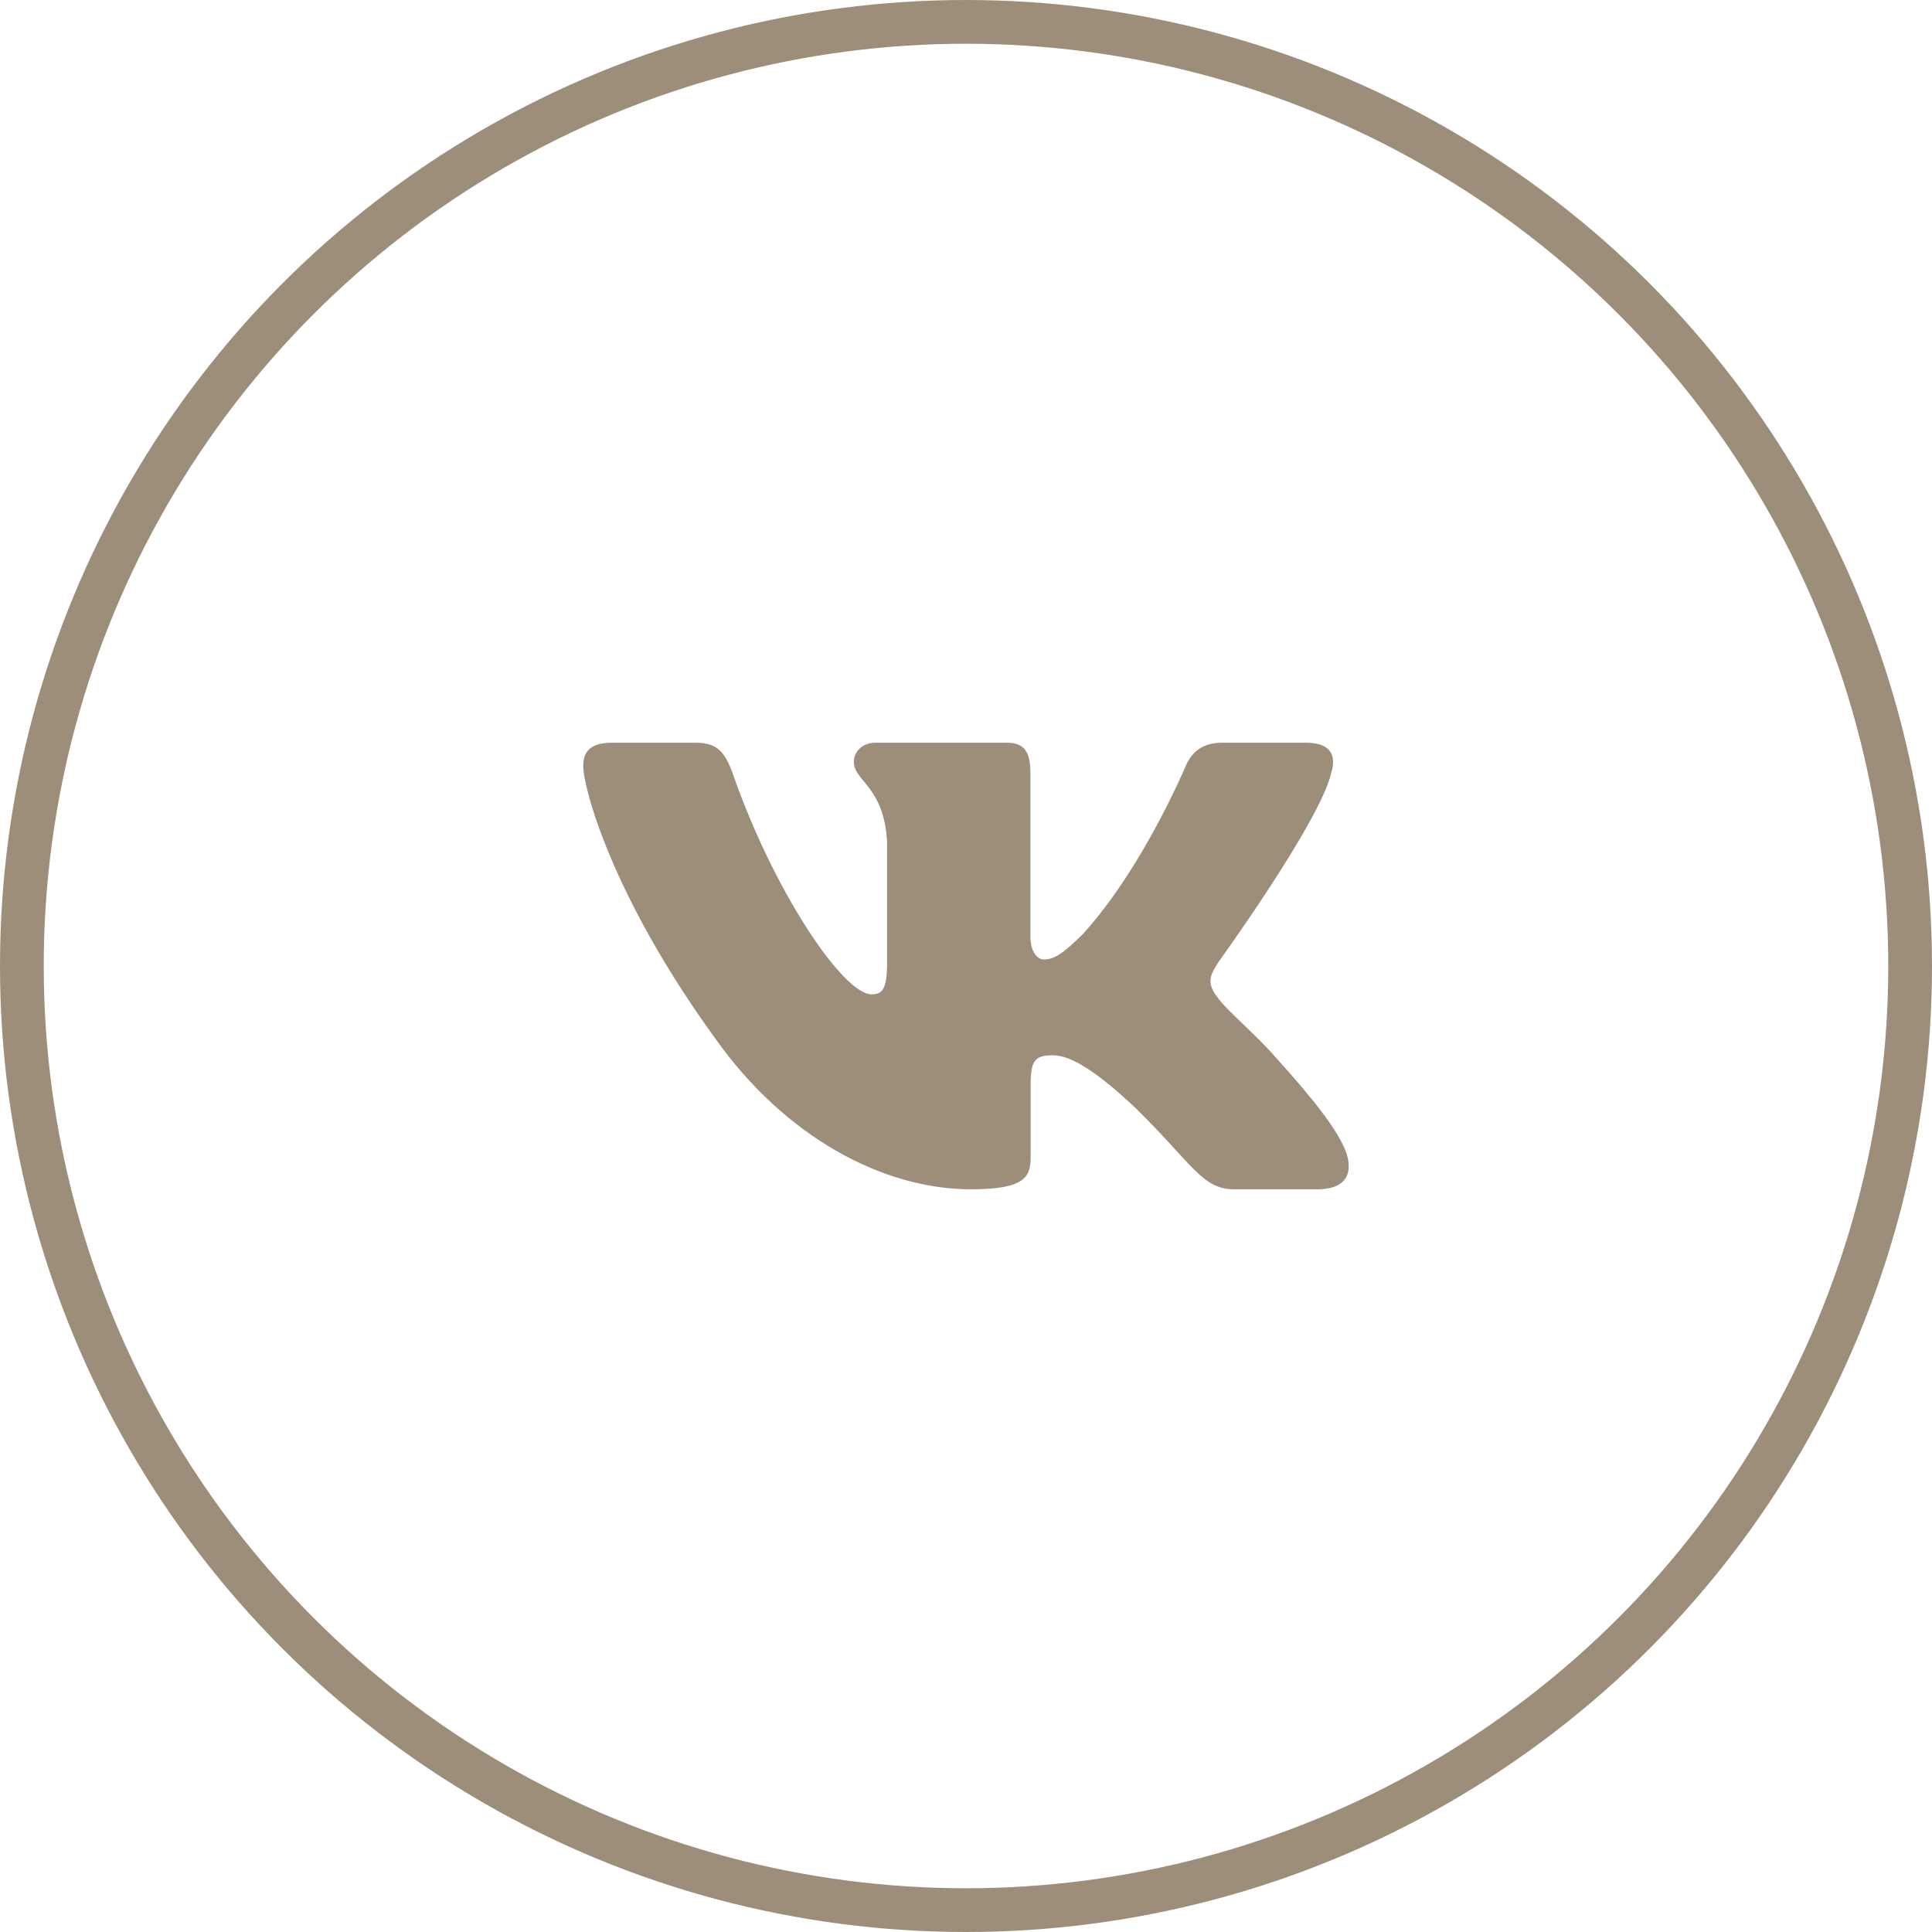
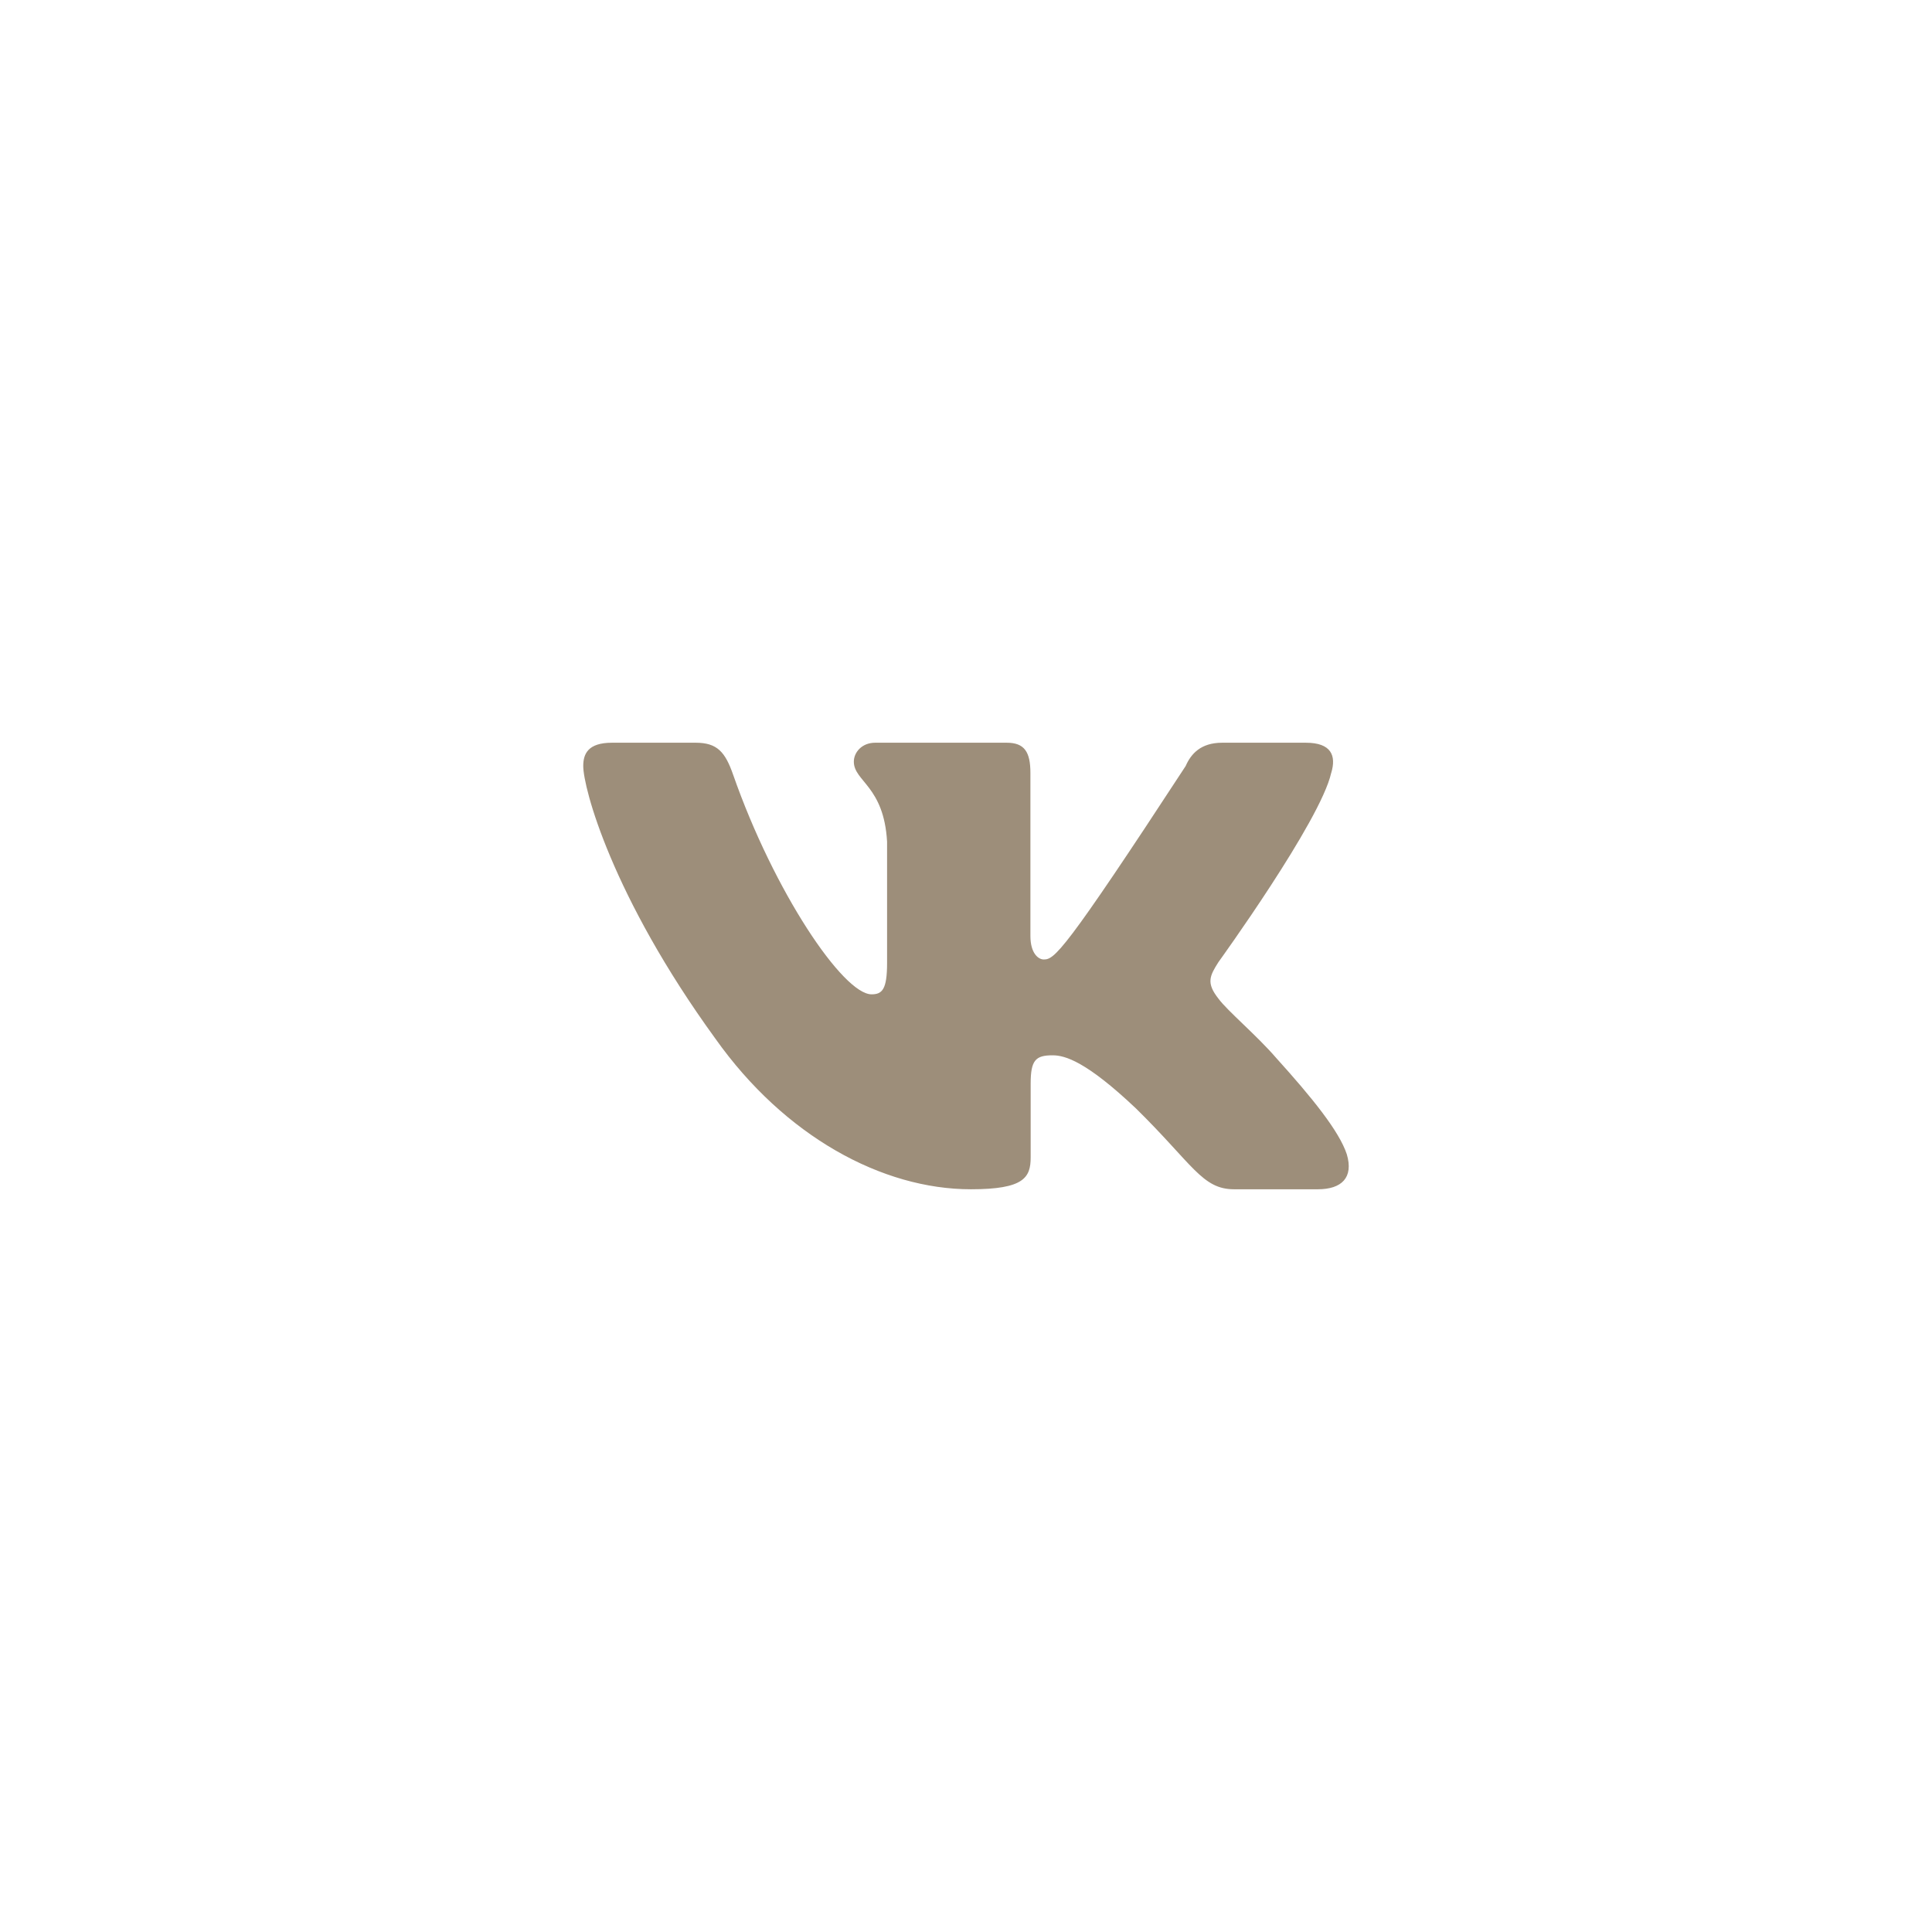
<svg xmlns="http://www.w3.org/2000/svg" width="53" height="53" viewBox="0 0 53 53" fill="none">
-   <circle cx="26.5" cy="26.5" r="25.9" stroke="#9D8E7A" stroke-width="1.2" />
  <g clip-path="url(#clip0_5_73)">
-     <path fill-rule="evenodd" clip-rule="evenodd" d="M36.519 21.204C36.664 20.727 36.519 20.375 35.823 20.375H33.526C32.942 20.375 32.672 20.679 32.526 21.014C32.526 21.014 31.358 23.81 29.703 25.627C29.168 26.154 28.925 26.321 28.632 26.321C28.486 26.321 28.267 26.154 28.267 25.675V21.204C28.267 20.631 28.106 20.375 27.619 20.375H24.007C23.642 20.375 23.423 20.641 23.423 20.894C23.423 21.437 24.25 21.563 24.335 23.093V26.416C24.335 27.145 24.201 27.277 23.909 27.277C23.13 27.277 21.236 24.467 20.112 21.253C19.894 20.627 19.673 20.375 19.086 20.375H16.788C16.131 20.375 16 20.679 16 21.014C16 21.61 16.779 24.575 19.627 28.496C21.526 31.173 24.199 32.625 26.634 32.625C28.094 32.625 28.274 32.303 28.274 31.747V29.724C28.274 29.079 28.413 28.95 28.876 28.95C29.217 28.95 29.8 29.118 31.164 30.409C32.721 31.939 32.978 32.625 33.854 32.625H36.151C36.807 32.625 37.136 32.303 36.947 31.666C36.739 31.032 35.995 30.113 35.009 29.022C34.474 28.401 33.671 27.731 33.426 27.396C33.086 26.966 33.183 26.775 33.426 26.392C33.426 26.392 36.227 22.52 36.518 21.204H36.519Z" fill="#9D8E7A" />
+     <path fill-rule="evenodd" clip-rule="evenodd" d="M36.519 21.204C36.664 20.727 36.519 20.375 35.823 20.375H33.526C32.942 20.375 32.672 20.679 32.526 21.014C29.168 26.154 28.925 26.321 28.632 26.321C28.486 26.321 28.267 26.154 28.267 25.675V21.204C28.267 20.631 28.106 20.375 27.619 20.375H24.007C23.642 20.375 23.423 20.641 23.423 20.894C23.423 21.437 24.25 21.563 24.335 23.093V26.416C24.335 27.145 24.201 27.277 23.909 27.277C23.13 27.277 21.236 24.467 20.112 21.253C19.894 20.627 19.673 20.375 19.086 20.375H16.788C16.131 20.375 16 20.679 16 21.014C16 21.61 16.779 24.575 19.627 28.496C21.526 31.173 24.199 32.625 26.634 32.625C28.094 32.625 28.274 32.303 28.274 31.747V29.724C28.274 29.079 28.413 28.95 28.876 28.95C29.217 28.95 29.8 29.118 31.164 30.409C32.721 31.939 32.978 32.625 33.854 32.625H36.151C36.807 32.625 37.136 32.303 36.947 31.666C36.739 31.032 35.995 30.113 35.009 29.022C34.474 28.401 33.671 27.731 33.426 27.396C33.086 26.966 33.183 26.775 33.426 26.392C33.426 26.392 36.227 22.52 36.518 21.204H36.519Z" fill="#9D8E7A" />
  </g>
  <defs>
    <clipPath id="clip0_5_73">
      <rect width="21" height="21" fill="white" transform="translate(16 16)" />
    </clipPath>
  </defs>
</svg>